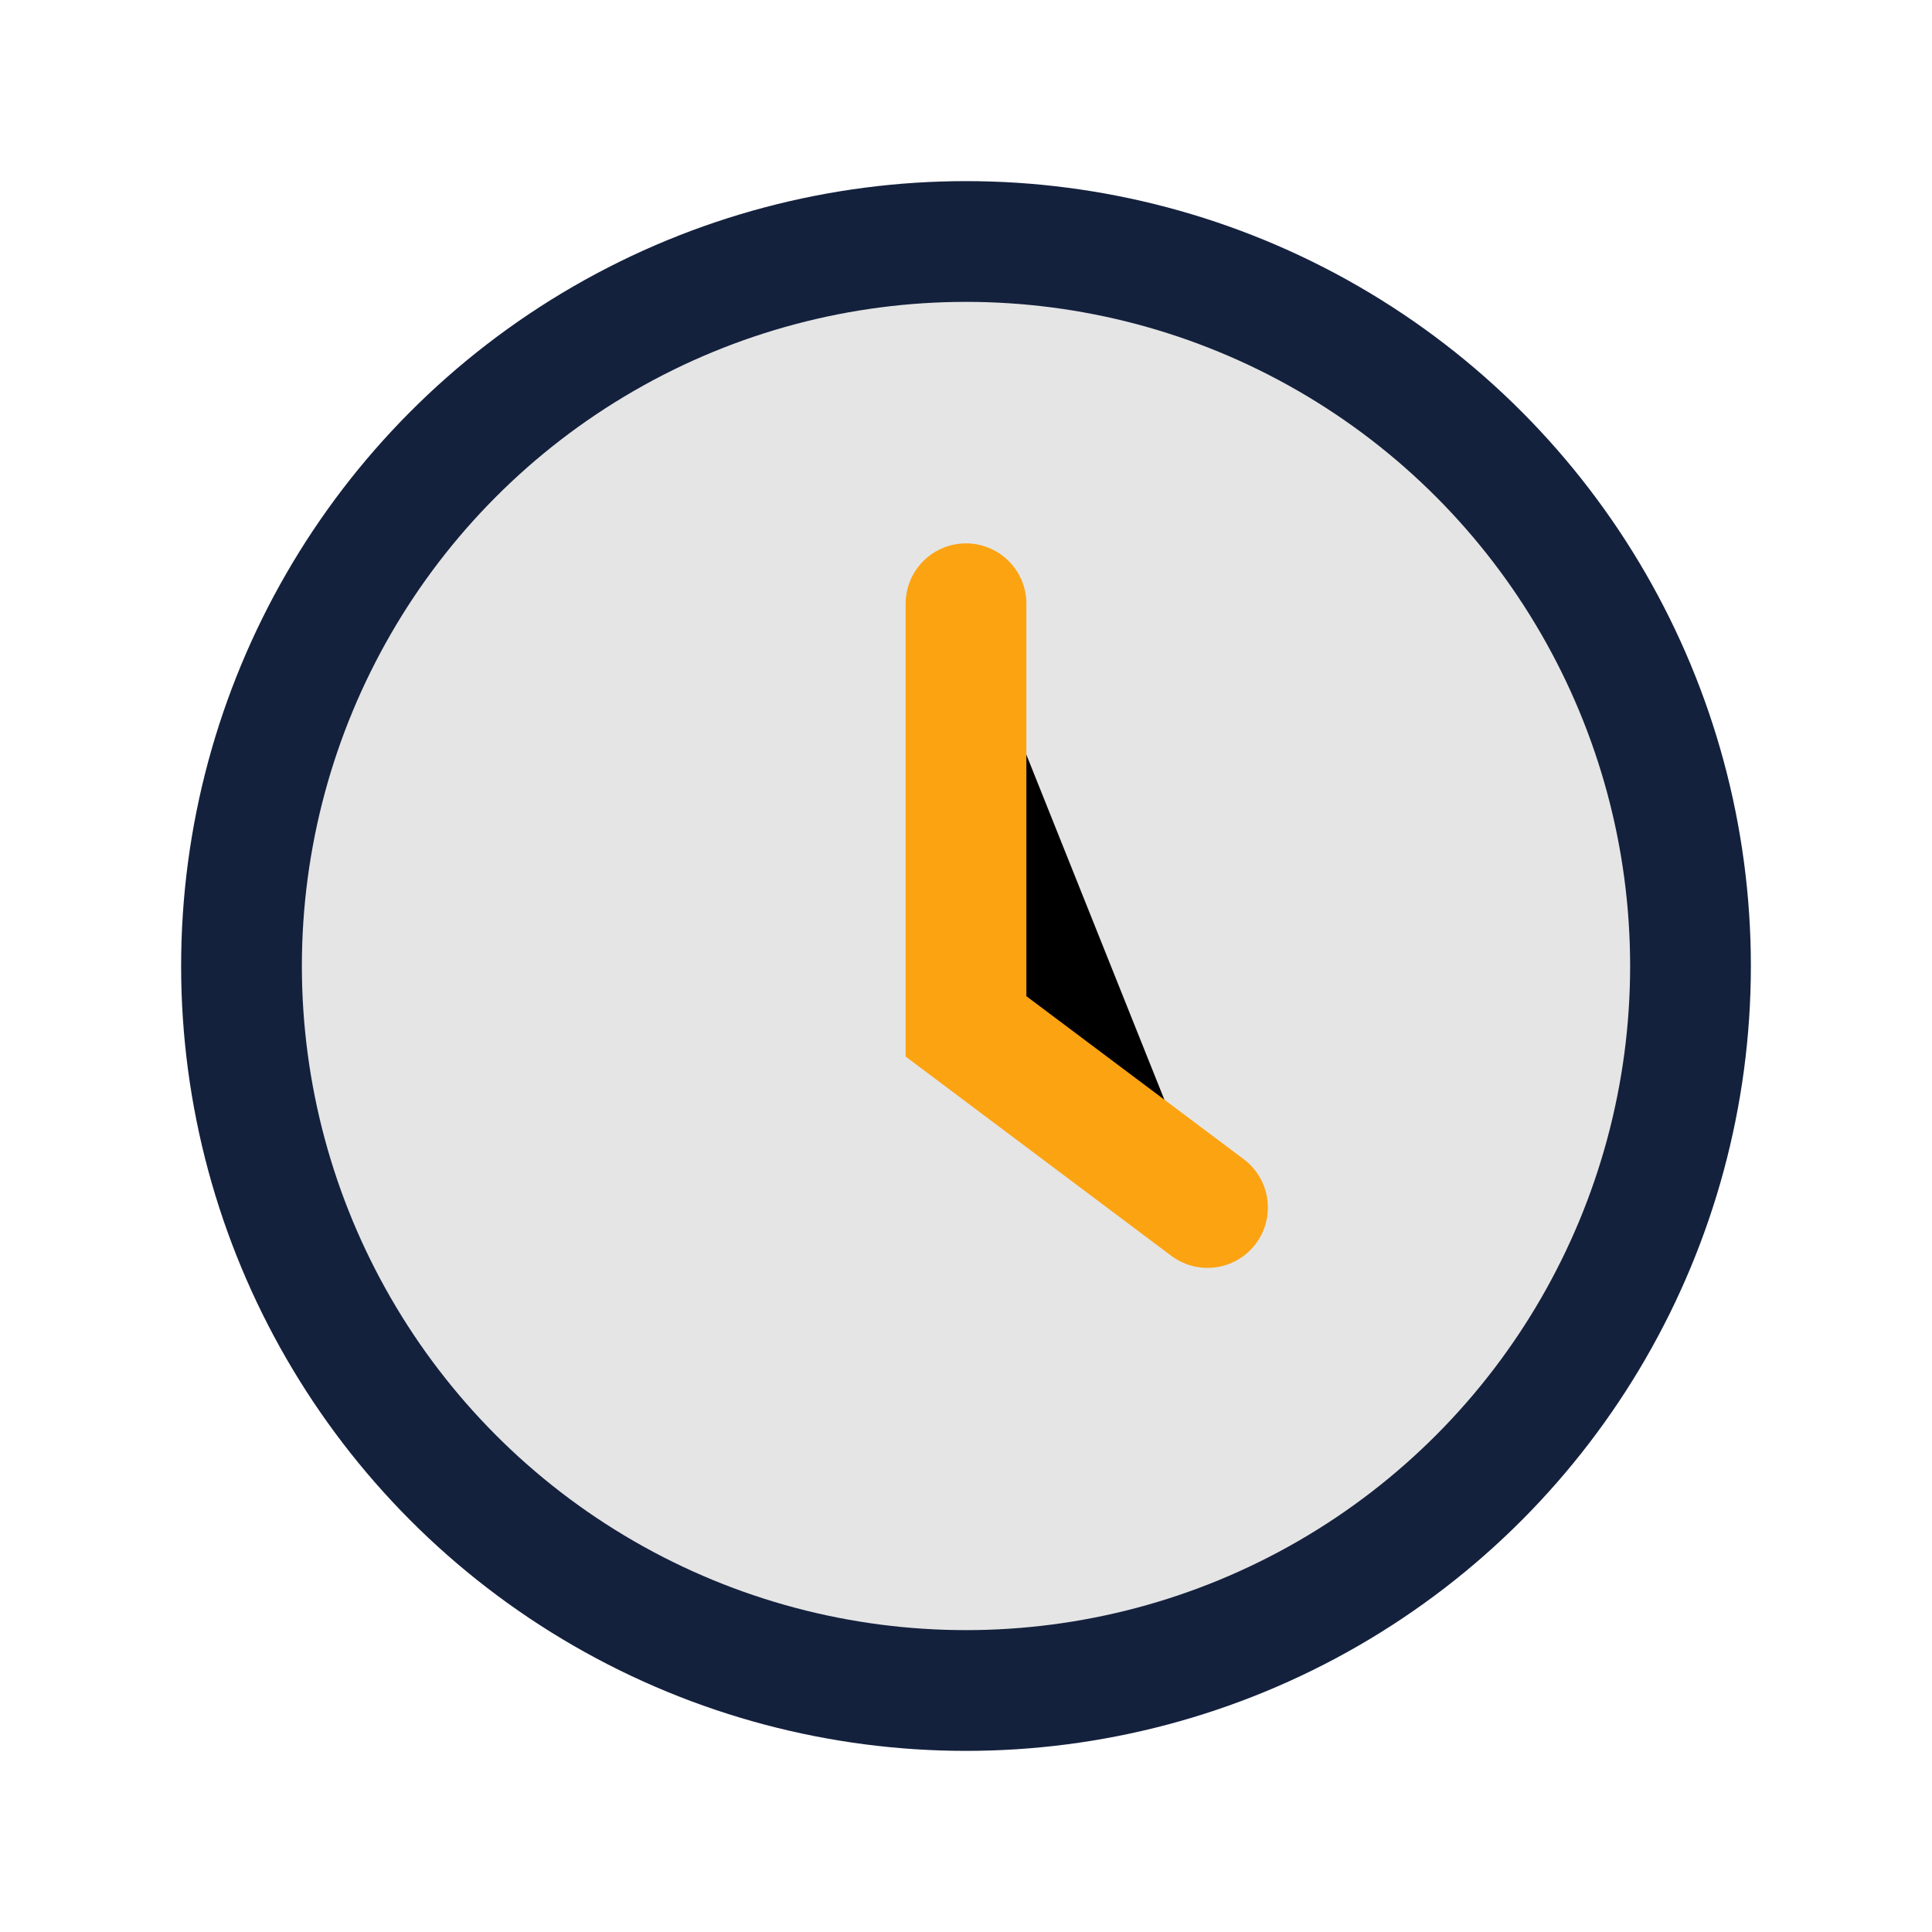
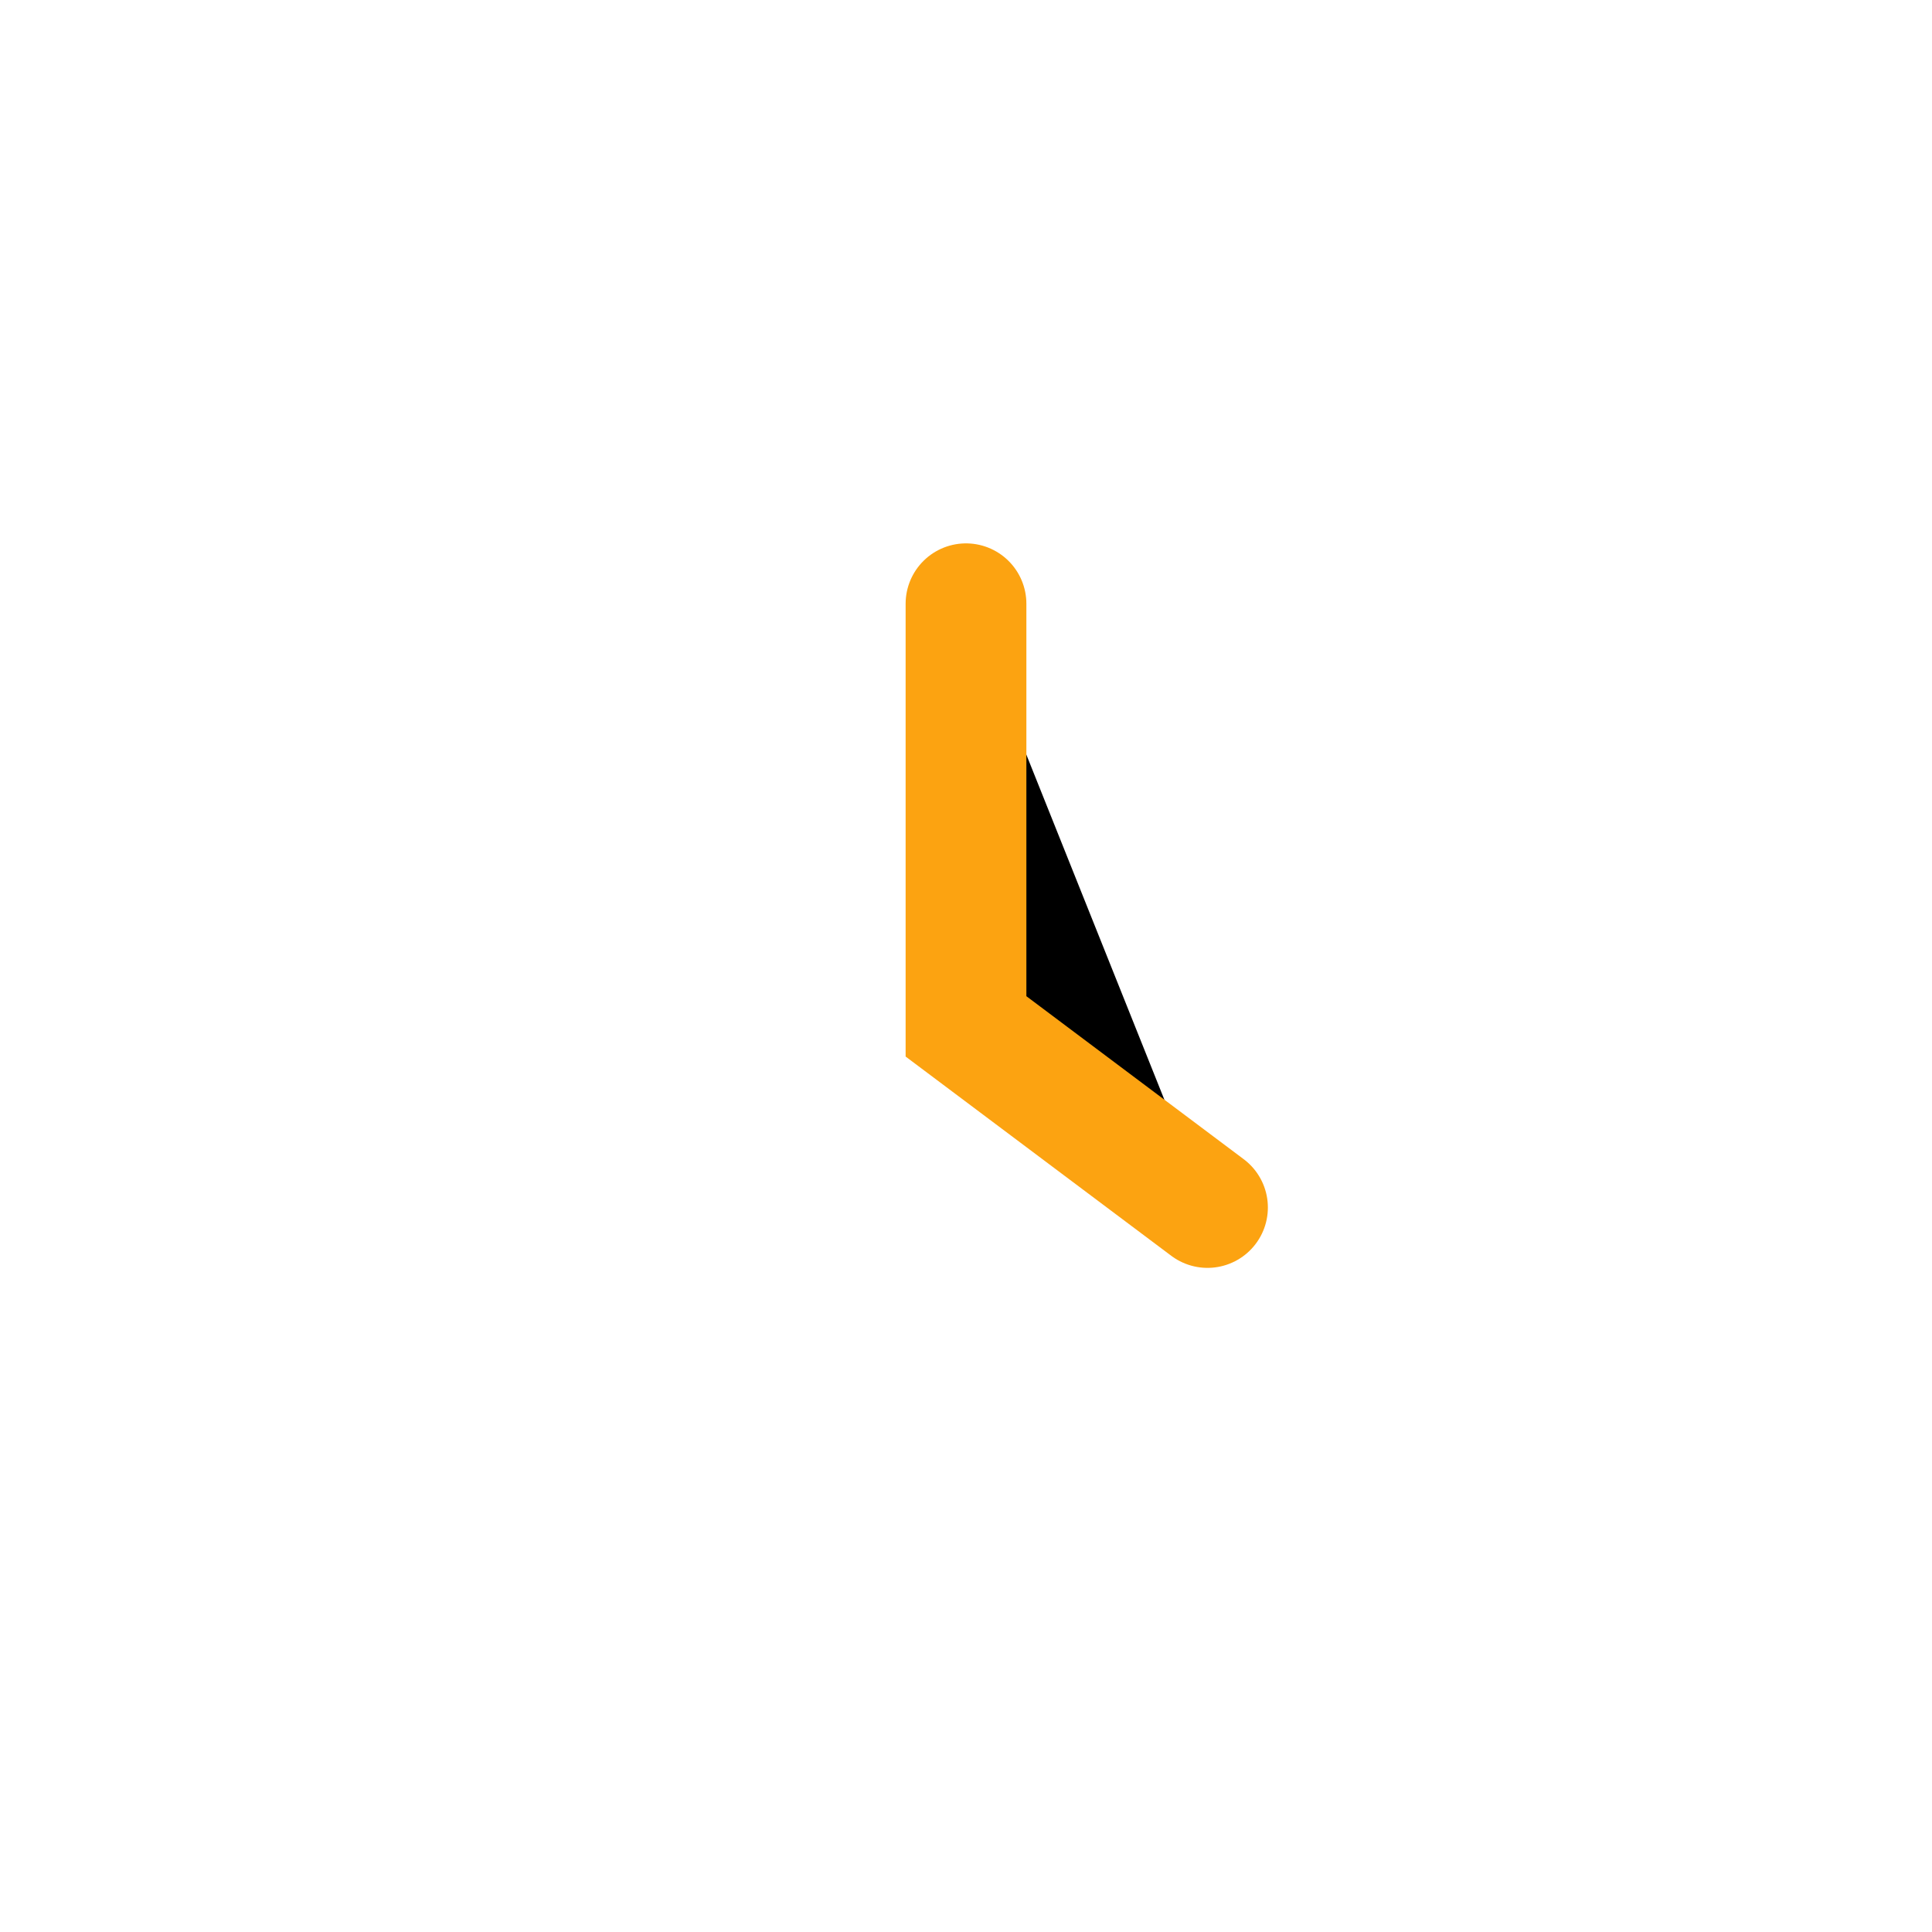
<svg xmlns="http://www.w3.org/2000/svg" width="32" height="32" viewBox="0 0 32 32">
-   <circle cx="16" cy="16" r="12" fill="#E5E5E5" stroke="#14213D" stroke-width="2" />
  <path d="M16 10v7l4 3" stroke="#FCA311" stroke-width="2" stroke-linecap="round" />
</svg>